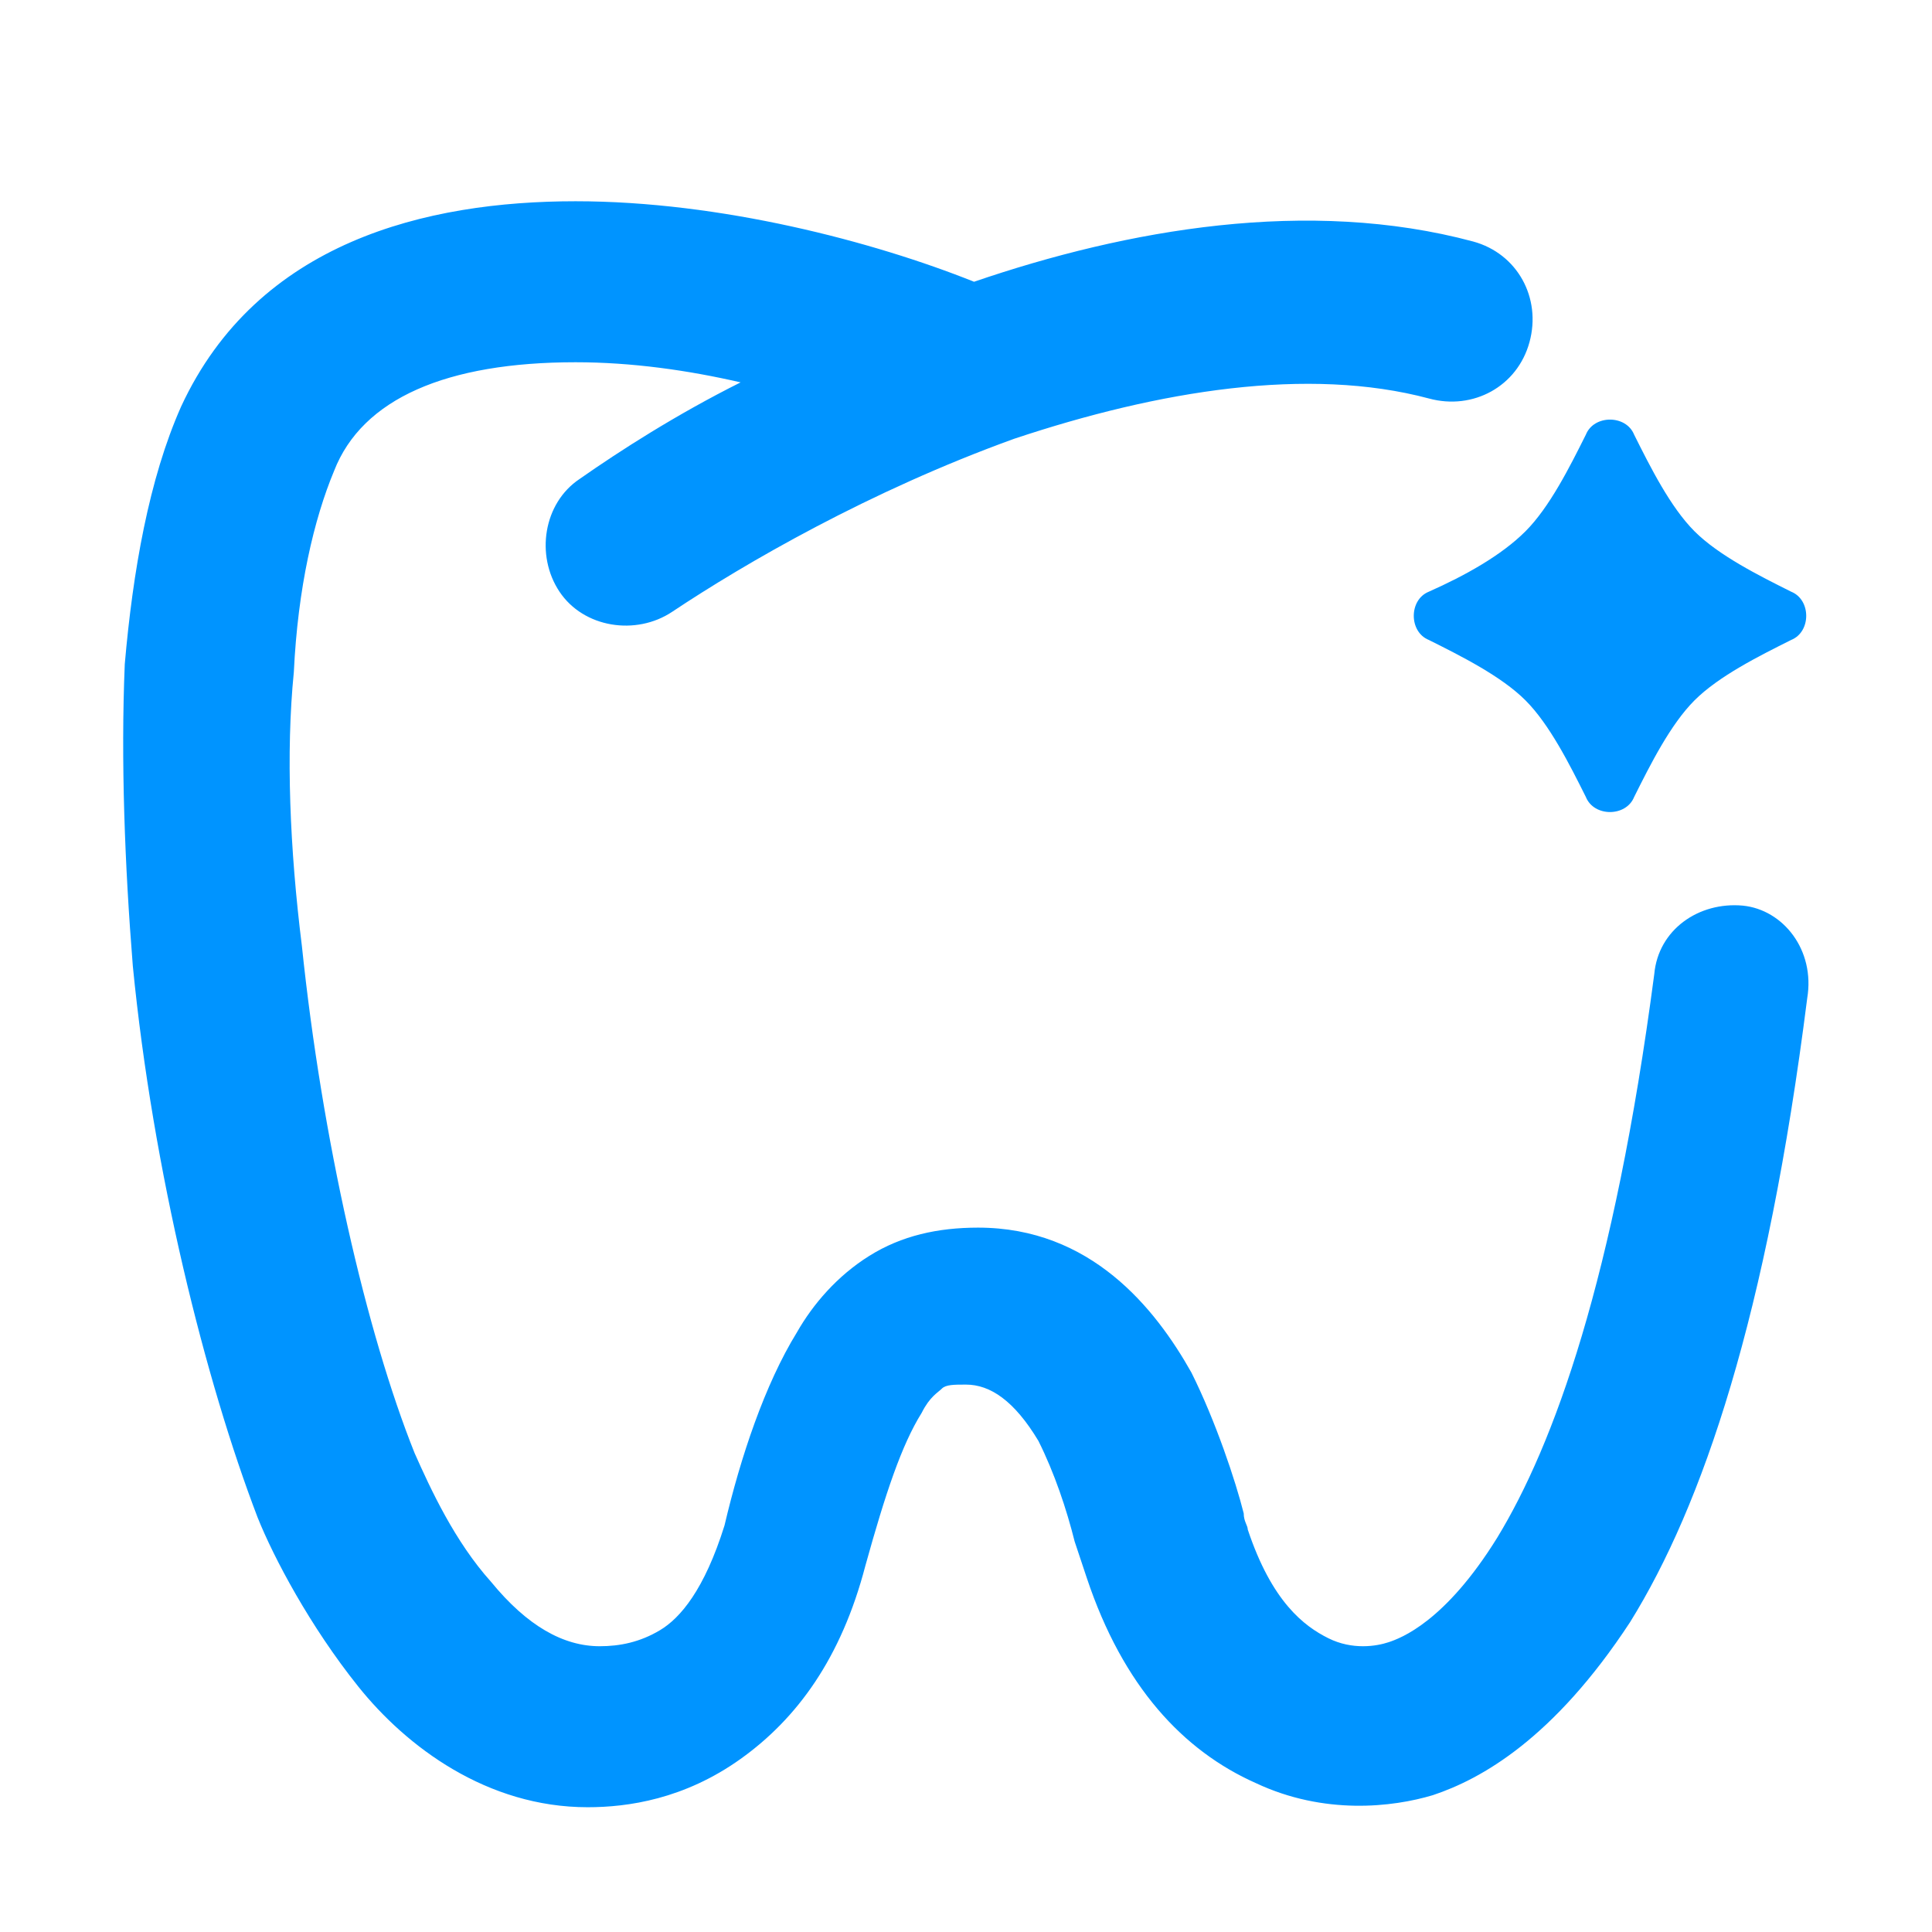
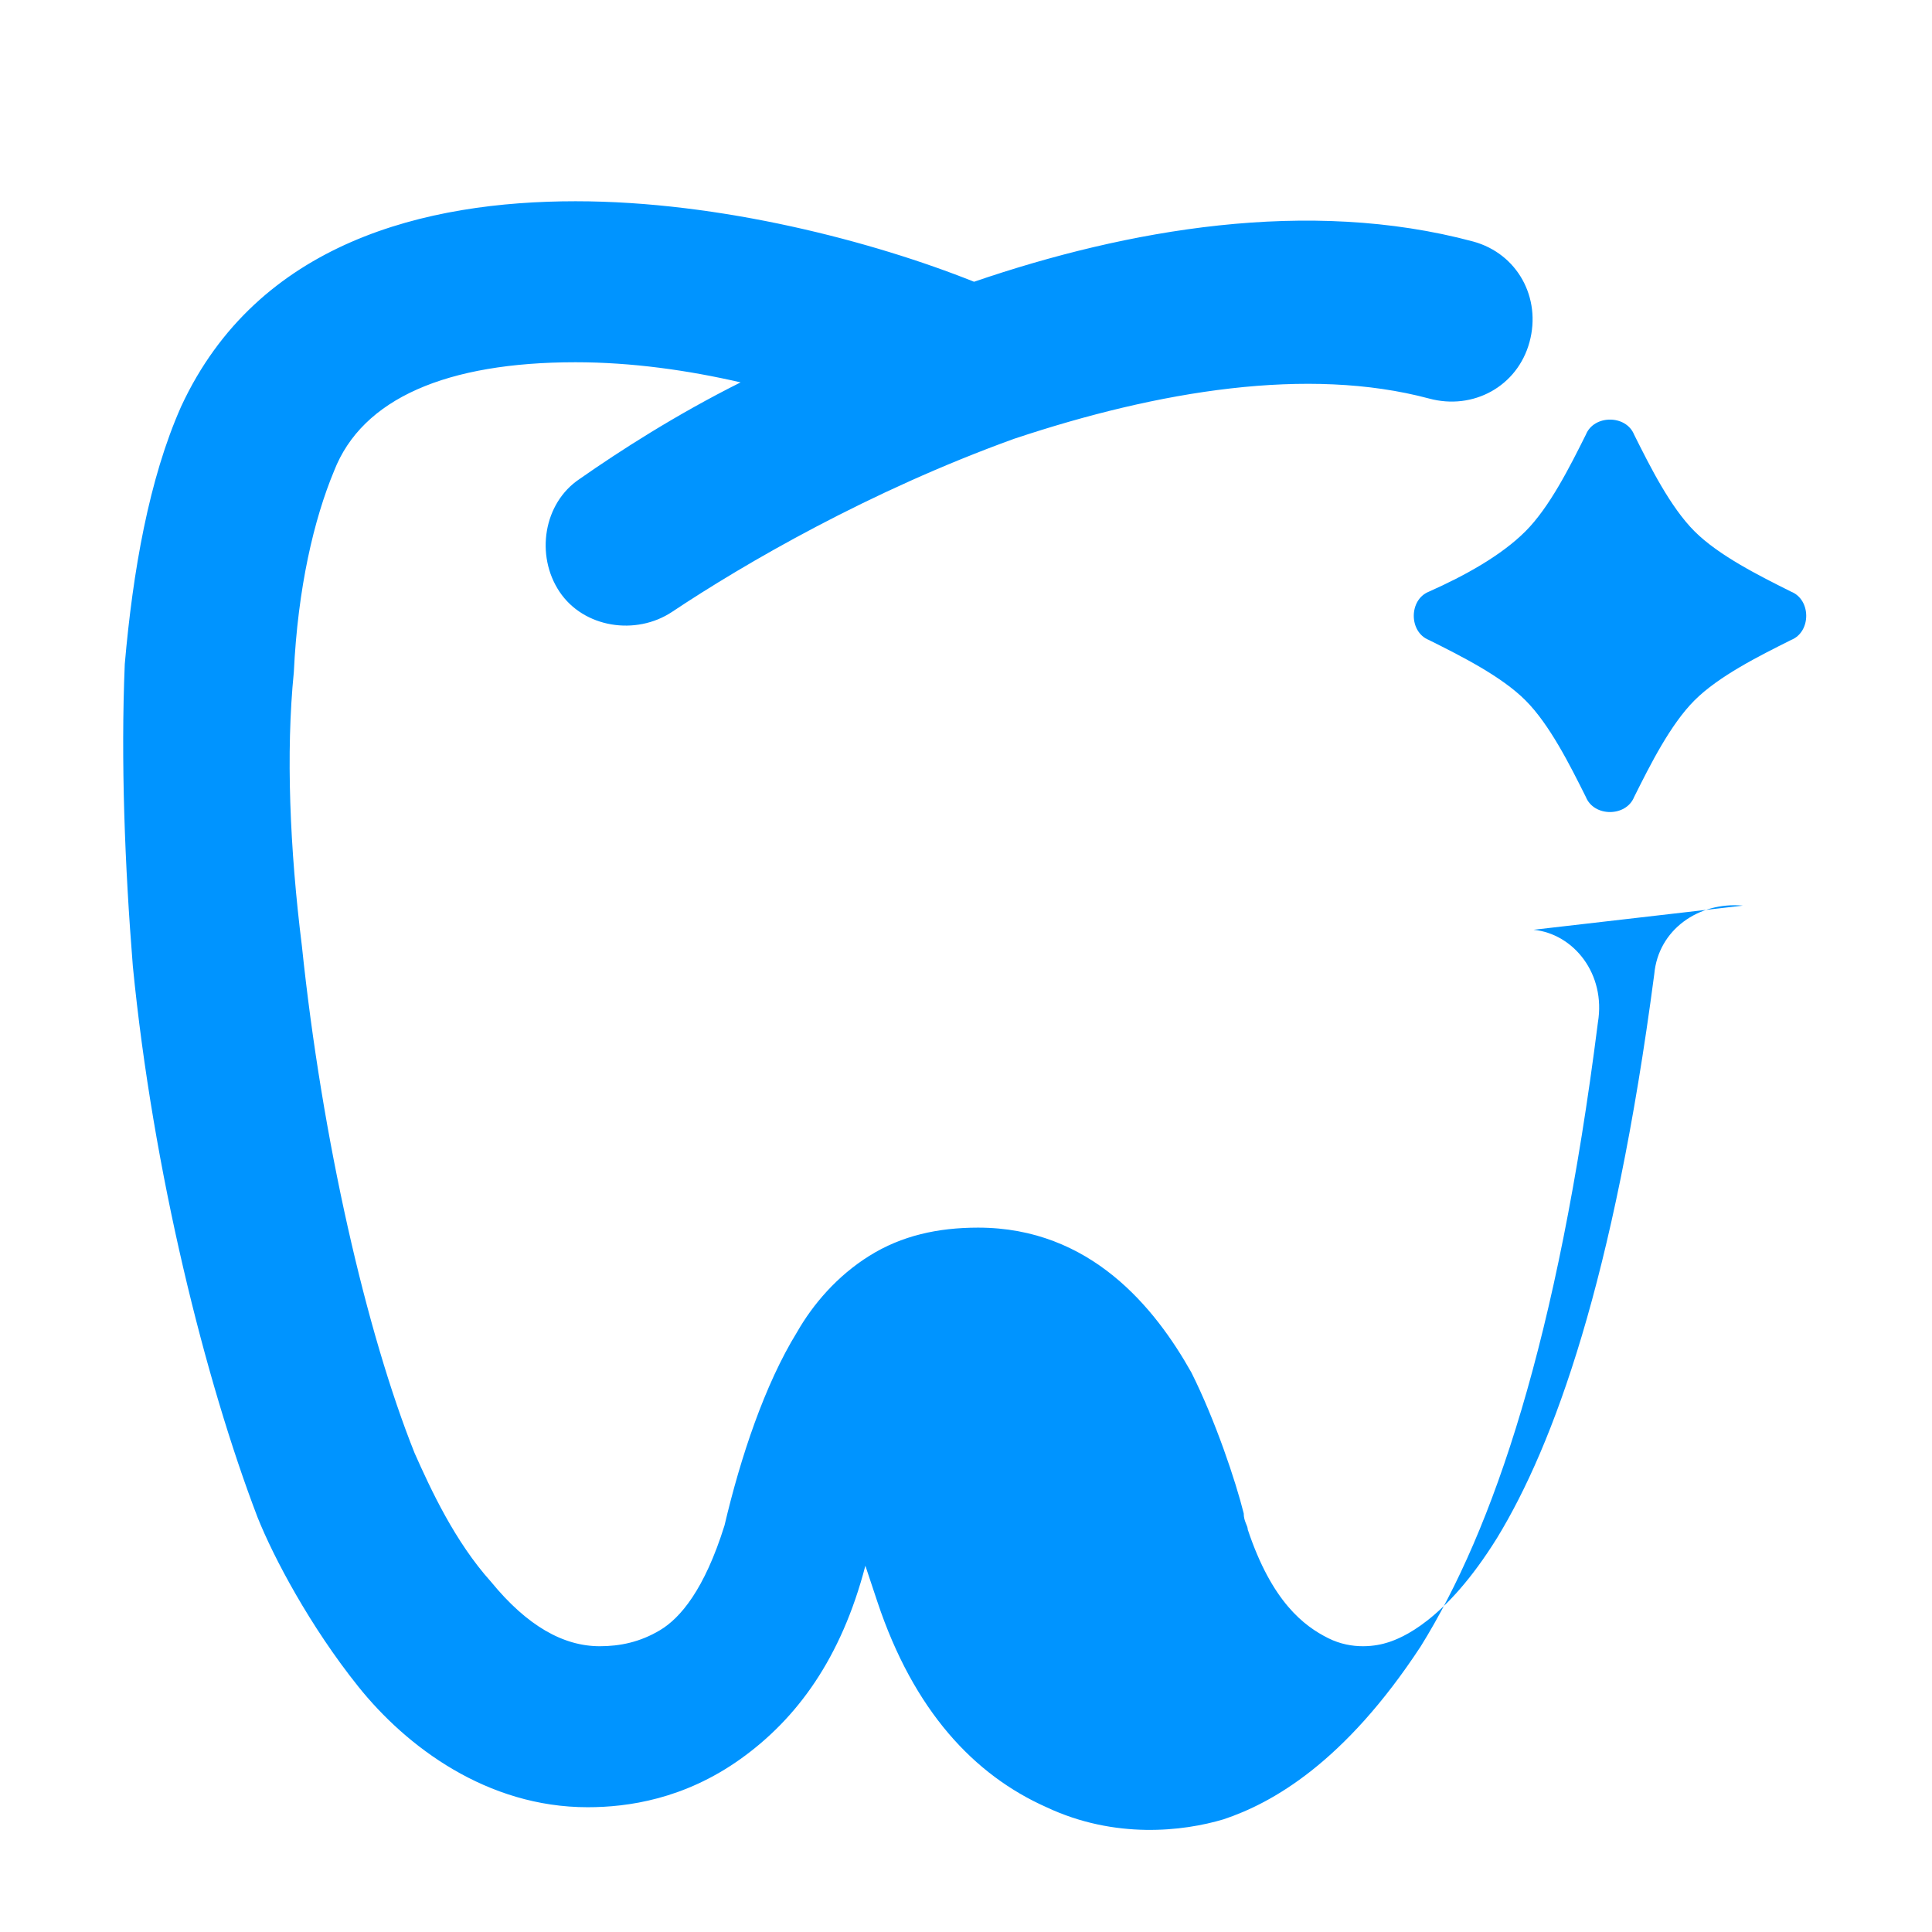
<svg xmlns="http://www.w3.org/2000/svg" class="icon" style="width: 1em;height: 1em;vertical-align: middle;fill: currentColor;overflow: hidden;" viewBox="0 0 1024 1024" version="1.1" p-id="15229">
-   <path fill="#0094FF" d="M923.733 480c-23.467-2.133-44.8 12.8-46.933 36.267-21.333 162.133-53.333 249.6-83.2 298.667-27.733 44.8-51.2 53.333-57.6 55.467-6.4 2.133-19.2 4.267-32-2.133-12.8-6.4-29.867-19.2-42.667-57.6 0-2.133-2.133-4.267-2.133-8.533-4.267-17.067-14.933-49.067-27.733-74.667-19.2-34.133-53.333-76.8-113.067-76.8-21.333 0-40.533 4.267-57.6 14.933-17.067 10.667-29.867 25.6-38.4 40.533-17.067 27.733-29.867 66.133-38.4 102.4-10.667 34.133-23.467 49.067-34.133 55.467-10.667 6.4-21.333 8.533-32 8.533-19.2 0-38.4-10.667-57.6-34.133-19.2-21.333-32-49.067-40.533-68.267-25.6-64-49.067-166.4-59.733-268.8-6.4-51.2-8.533-102.4-4.267-145.067 2.133-44.8 10.667-81.067 21.333-106.667C192 211.2 236.8 192 305.067 192c29.867 0 59.733 4.267 87.467 10.667-34.133 17.067-64 36.267-85.333 51.2-19.2 12.8-23.467 40.533-10.667 59.733 12.8 19.2 40.533 23.467 59.733 10.667 38.4-25.6 104.533-64 181.333-91.733 76.8-25.6 155.733-38.4 219.733-21.333 23.467 6.4 46.933-6.4 53.333-29.867s-6.4-46.933-29.867-53.333c-87.467-23.467-183.467-6.4-264.533 21.333-53.333-21.333-134.4-42.667-211.2-42.667-78.933 0-168.533 21.333-209.067 108.8-17.067 38.4-25.6 87.467-29.867 136.533-2.133 51.2 0 106.667 4.267 160 10.667 108.8 38.4 219.733 66.133 292.267 8.533 21.333 27.733 57.6 53.333 89.6s68.267 64 121.6 64c21.333 0 51.2-4.267 81.067-25.6s53.333-53.333 66.133-102.4c10.667-38.4 19.2-64 29.867-81.067 4.267-8.533 8.533-10.667 10.667-12.8 2.133-2.133 6.4-2.133 12.8-2.133 12.8 0 25.6 8.533 38.4 29.867 8.533 17.067 14.933 36.267 19.2 53.333l6.4 19.2c19.2 57.6 51.2 91.733 89.6 108.8 36.267 17.067 72.533 12.8 93.867 6.4 25.6-8.533 64-29.867 104.533-91.733 38.4-61.867 72.533-162.133 93.867-330.667 4.267-25.6-12.8-46.933-34.133-49.067zM757.333 313.6c-10.667 4.267-10.667 21.333 0 25.6 17.067 8.533 38.4 19.2 51.2 32s23.467 34.133 32 51.2c4.267 10.667 21.333 10.667 25.6 0 8.533-17.067 19.2-38.4 32-51.2 12.8-12.8 34.133-23.467 51.2-32 10.667-4.267 10.667-21.333 0-25.6-17.067-8.533-38.4-19.2-51.2-32-12.8-12.8-23.467-34.133-32-51.2-4.267-10.667-21.333-10.667-25.6 0-8.533 17.067-19.2 38.4-32 51.2s-32 23.467-51.2 32z" p-id="15230" />
+   <path fill="#0094FF" d="M923.733 480c-23.467-2.133-44.8 12.8-46.933 36.267-21.333 162.133-53.333 249.6-83.2 298.667-27.733 44.8-51.2 53.333-57.6 55.467-6.4 2.133-19.2 4.267-32-2.133-12.8-6.4-29.867-19.2-42.667-57.6 0-2.133-2.133-4.267-2.133-8.533-4.267-17.067-14.933-49.067-27.733-74.667-19.2-34.133-53.333-76.8-113.067-76.8-21.333 0-40.533 4.267-57.6 14.933-17.067 10.667-29.867 25.6-38.4 40.533-17.067 27.733-29.867 66.133-38.4 102.4-10.667 34.133-23.467 49.067-34.133 55.467-10.667 6.4-21.333 8.533-32 8.533-19.2 0-38.4-10.667-57.6-34.133-19.2-21.333-32-49.067-40.533-68.267-25.6-64-49.067-166.4-59.733-268.8-6.4-51.2-8.533-102.4-4.267-145.067 2.133-44.8 10.667-81.067 21.333-106.667C192 211.2 236.8 192 305.067 192c29.867 0 59.733 4.267 87.467 10.667-34.133 17.067-64 36.267-85.333 51.2-19.2 12.8-23.467 40.533-10.667 59.733 12.8 19.2 40.533 23.467 59.733 10.667 38.4-25.6 104.533-64 181.333-91.733 76.8-25.6 155.733-38.4 219.733-21.333 23.467 6.4 46.933-6.4 53.333-29.867s-6.4-46.933-29.867-53.333c-87.467-23.467-183.467-6.4-264.533 21.333-53.333-21.333-134.4-42.667-211.2-42.667-78.933 0-168.533 21.333-209.067 108.8-17.067 38.4-25.6 87.467-29.867 136.533-2.133 51.2 0 106.667 4.267 160 10.667 108.8 38.4 219.733 66.133 292.267 8.533 21.333 27.733 57.6 53.333 89.6s68.267 64 121.6 64c21.333 0 51.2-4.267 81.067-25.6s53.333-53.333 66.133-102.4l6.4 19.2c19.2 57.6 51.2 91.733 89.6 108.8 36.267 17.067 72.533 12.8 93.867 6.4 25.6-8.533 64-29.867 104.533-91.733 38.4-61.867 72.533-162.133 93.867-330.667 4.267-25.6-12.8-46.933-34.133-49.067zM757.333 313.6c-10.667 4.267-10.667 21.333 0 25.6 17.067 8.533 38.4 19.2 51.2 32s23.467 34.133 32 51.2c4.267 10.667 21.333 10.667 25.6 0 8.533-17.067 19.2-38.4 32-51.2 12.8-12.8 34.133-23.467 51.2-32 10.667-4.267 10.667-21.333 0-25.6-17.067-8.533-38.4-19.2-51.2-32-12.8-12.8-23.467-34.133-32-51.2-4.267-10.667-21.333-10.667-25.6 0-8.533 17.067-19.2 38.4-32 51.2s-32 23.467-51.2 32z" p-id="15230" />
</svg>